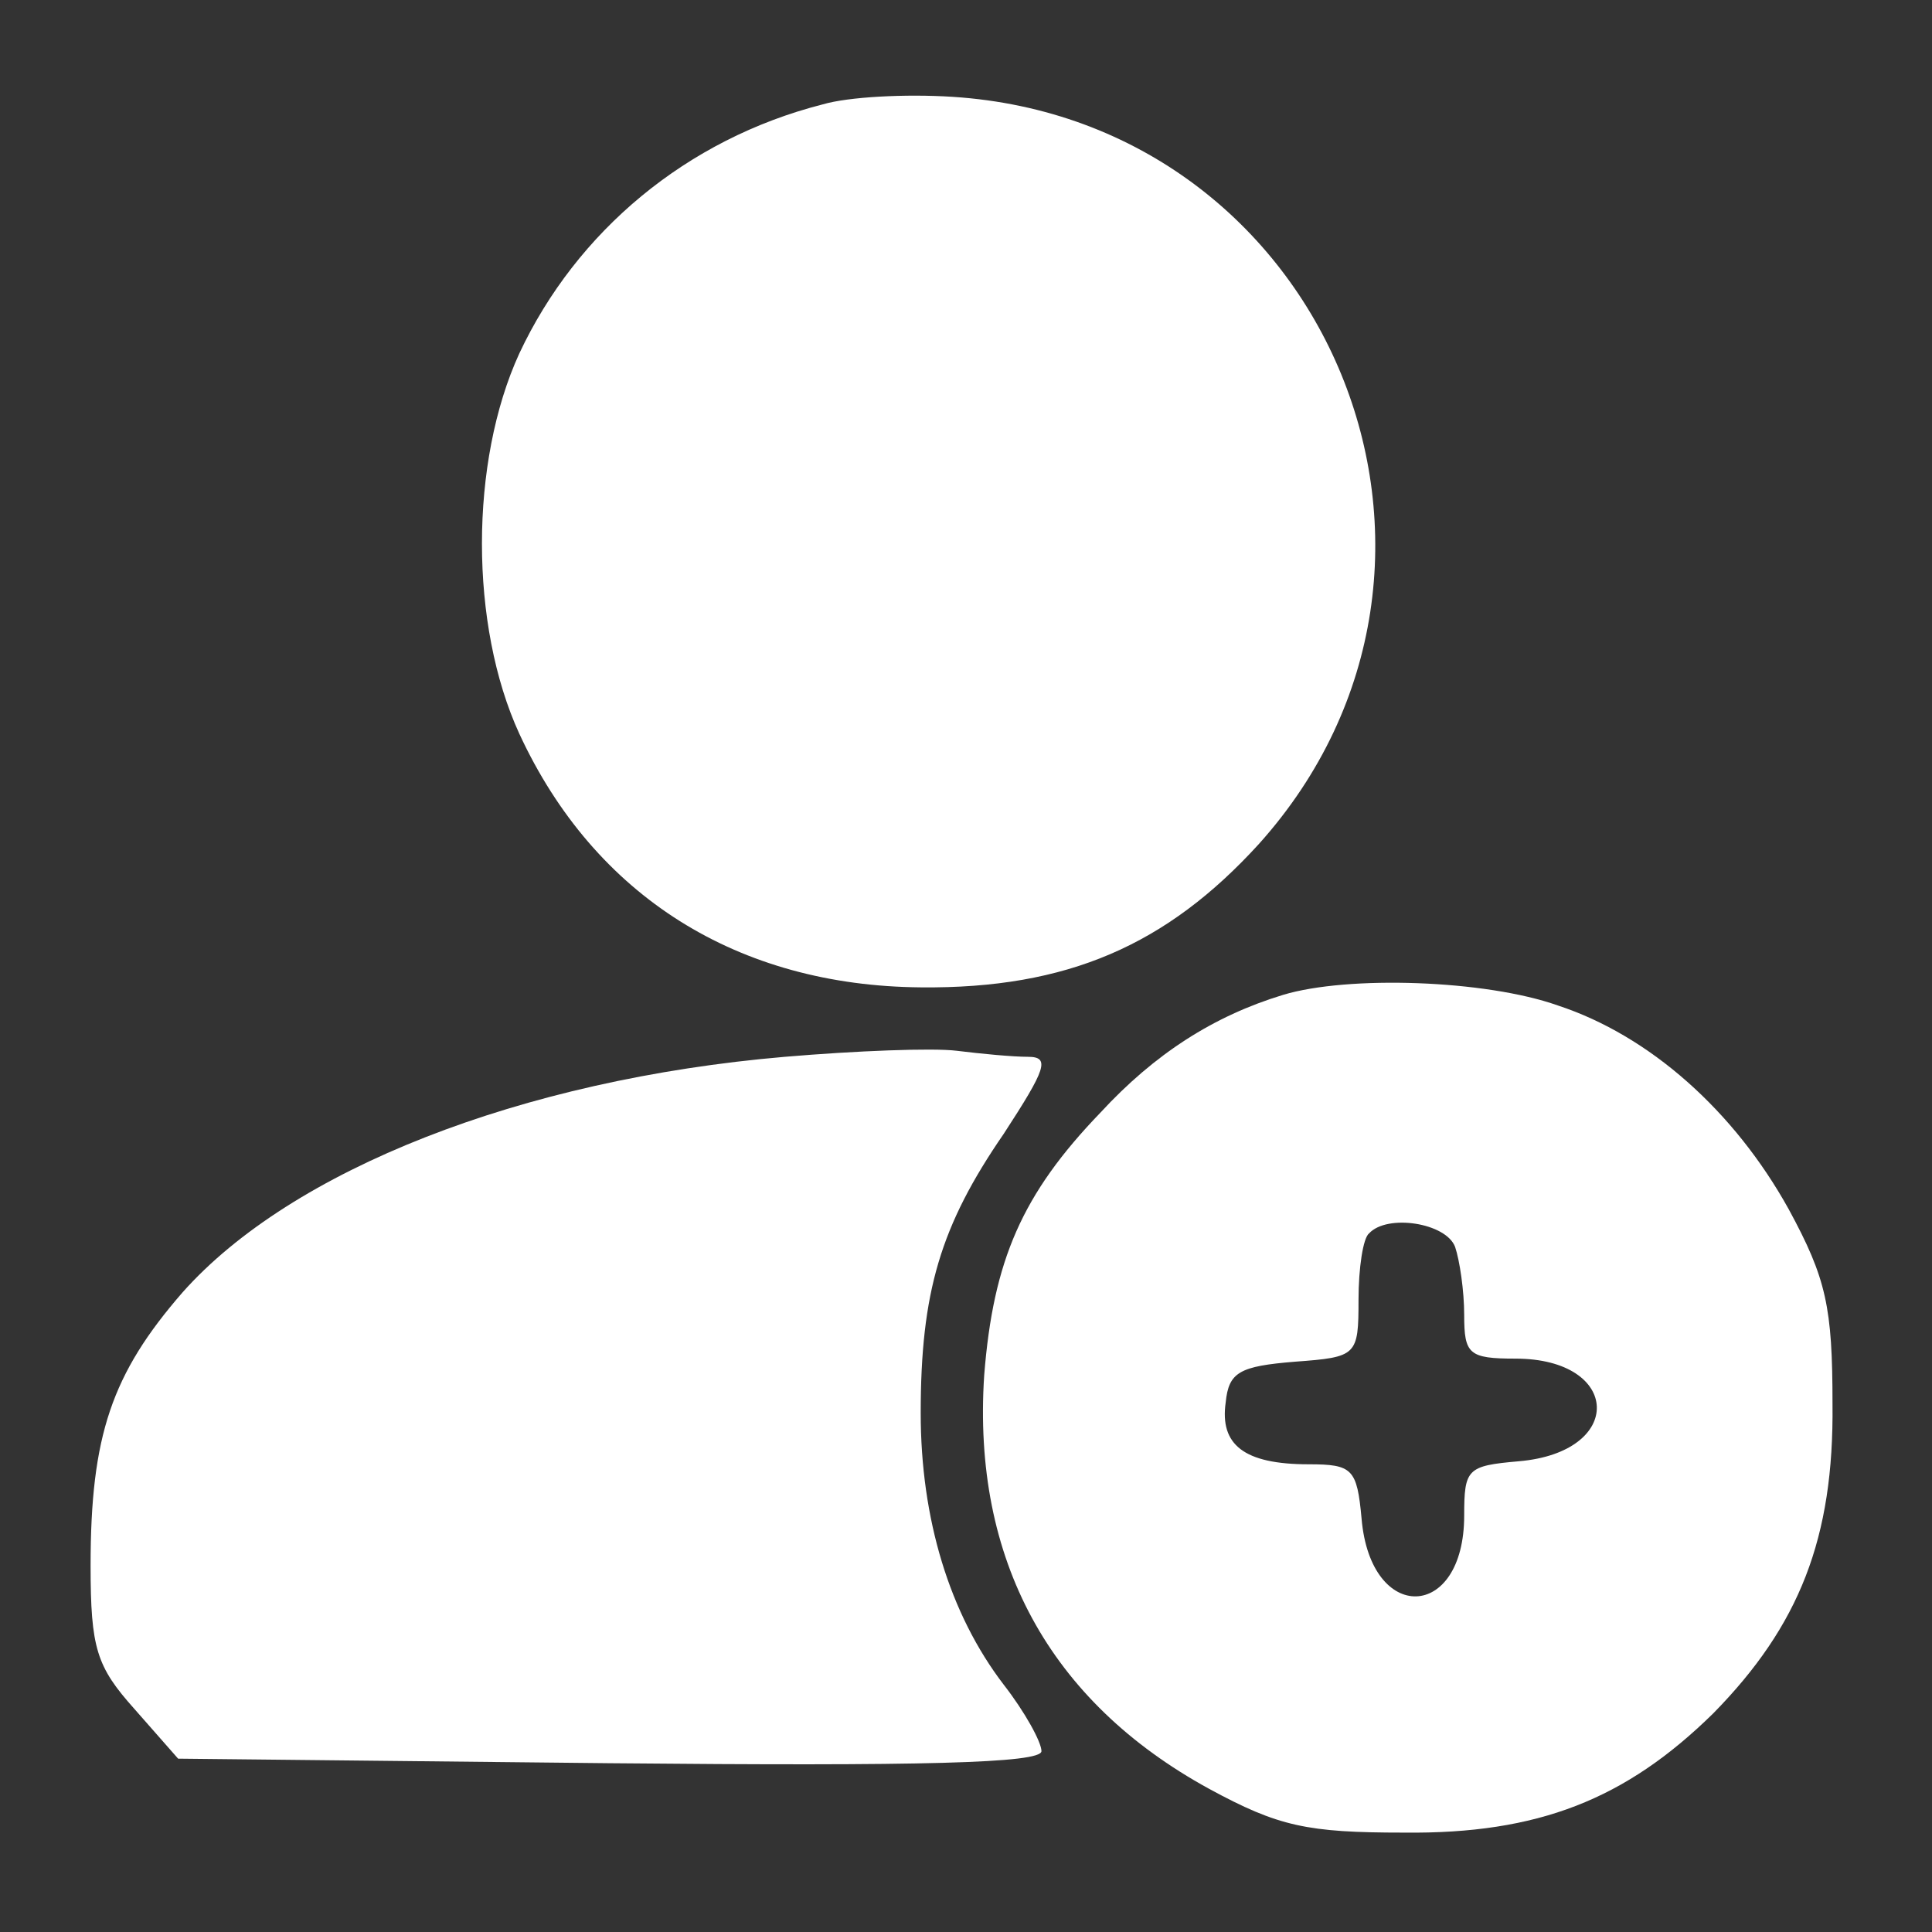
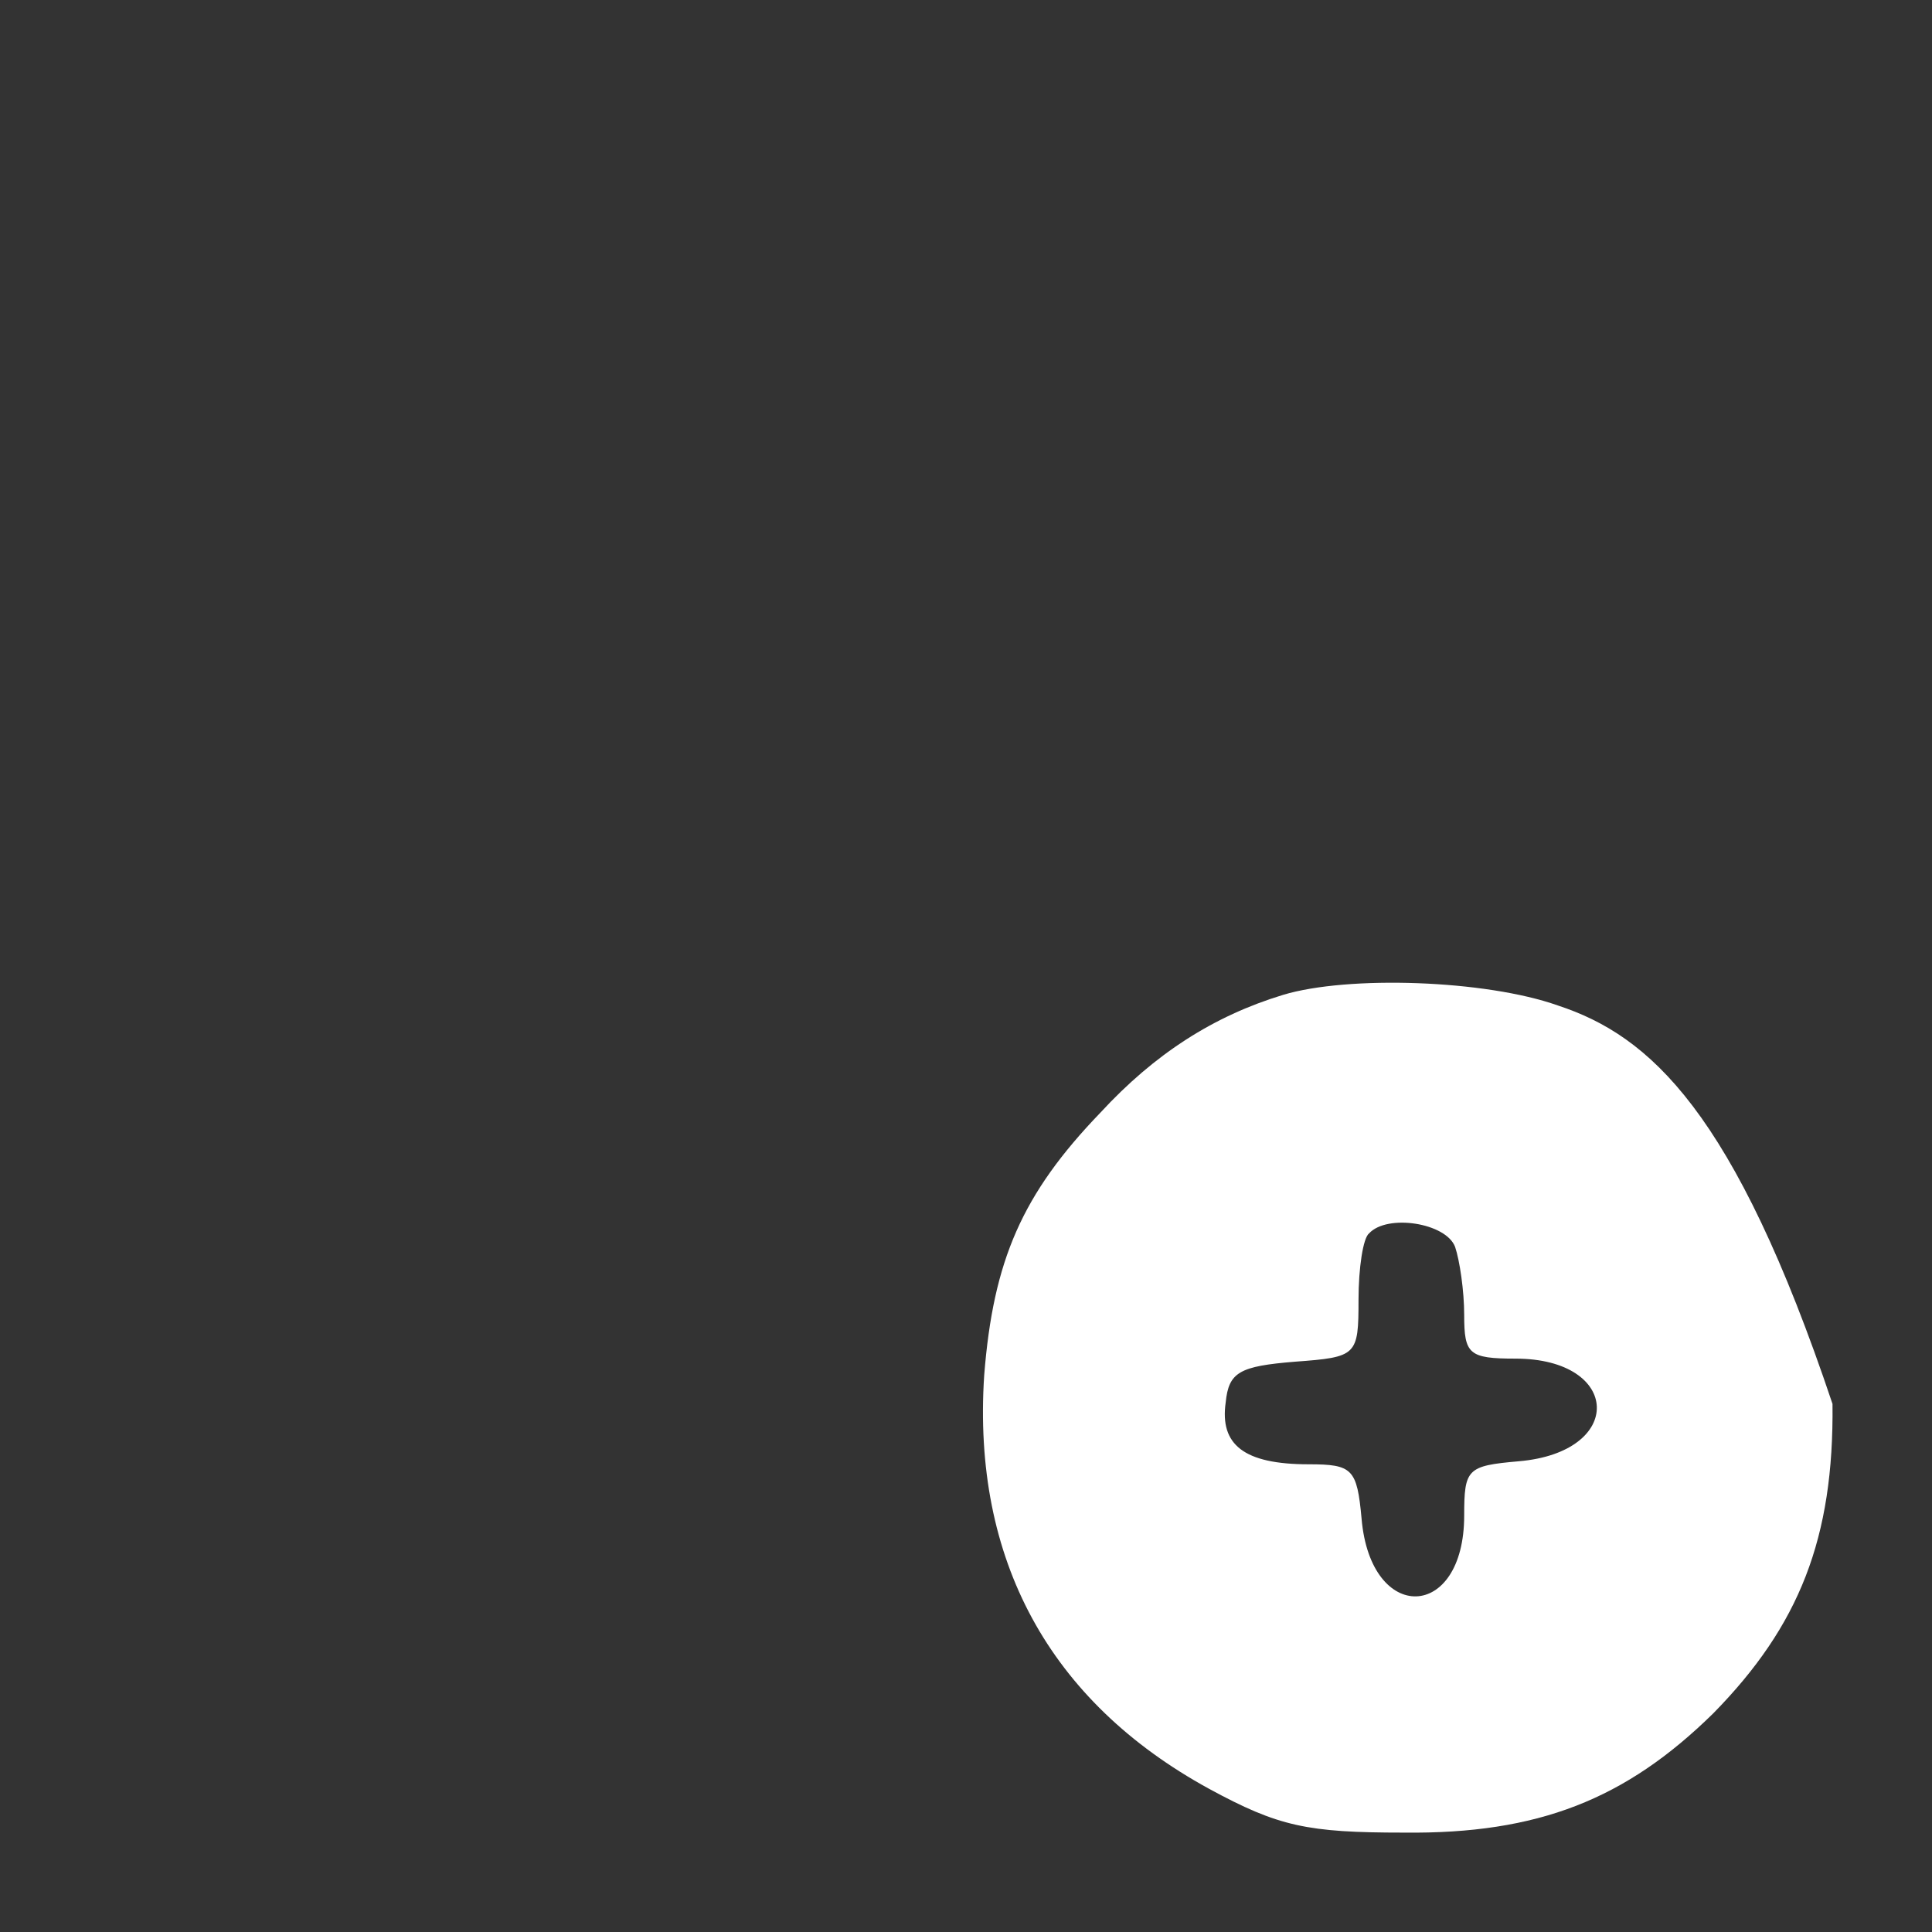
<svg xmlns="http://www.w3.org/2000/svg" width="36" height="36" viewBox="0 0 36 36" fill="none">
  <rect x="0" y="0" width="36" height="36" fill="#333333" stroke="none" />
-   <path d="M15.33 1.945C12.798 2.591 10.745 4.307 9.677 6.585C8.748 8.61 8.748 11.648 9.677 13.673C11.083 16.71 13.755 18.37 17.158 18.398C19.886 18.426 21.742 17.61 23.458 15.726C28.155 10.495 24.752 2.254 17.748 1.804C16.877 1.748 15.808 1.804 15.33 1.945Z" fill="white" />
-   <path d="M23.908 18.538C22.614 18.932 21.517 19.635 20.505 20.732C19.042 22.251 18.508 23.488 18.339 25.626C18.114 29.057 19.549 31.701 22.53 33.332C23.824 34.035 24.358 34.148 26.158 34.148C28.661 34.176 30.292 33.529 31.924 31.926C33.527 30.294 34.174 28.663 34.146 26.16C34.146 24.36 34.033 23.826 33.33 22.532C32.317 20.704 30.742 19.298 29.027 18.735C27.677 18.257 25.117 18.173 23.908 18.538ZM27.114 23.235C27.199 23.488 27.283 24.051 27.283 24.501C27.283 25.232 27.367 25.316 28.239 25.316C30.208 25.316 30.292 27.06 28.296 27.229C27.339 27.313 27.283 27.369 27.283 28.241C27.283 30.21 25.539 30.266 25.371 28.298C25.286 27.369 25.202 27.285 24.386 27.285C23.177 27.285 22.727 26.919 22.839 26.132C22.896 25.569 23.092 25.457 24.133 25.373C25.286 25.288 25.314 25.26 25.314 24.219C25.314 23.629 25.399 23.066 25.511 22.982C25.849 22.616 26.946 22.785 27.114 23.235Z" fill="white" />
-   <path d="M14.625 19.692C9.703 20.114 5.428 21.802 3.403 24.08C2.081 25.599 1.688 26.752 1.688 29.17C1.688 30.717 1.8 31.055 2.503 31.842L3.319 32.77L11.363 32.855C17.184 32.911 19.406 32.855 19.406 32.63C19.406 32.461 19.097 31.898 18.703 31.392C17.691 30.07 17.156 28.299 17.156 26.33C17.156 24.08 17.522 22.842 18.703 21.127C19.491 19.917 19.575 19.692 19.153 19.692C18.872 19.692 18.281 19.636 17.831 19.58C17.381 19.523 15.947 19.58 14.625 19.692Z" fill="white" />
+   <path d="M23.908 18.538C22.614 18.932 21.517 19.635 20.505 20.732C19.042 22.251 18.508 23.488 18.339 25.626C18.114 29.057 19.549 31.701 22.53 33.332C23.824 34.035 24.358 34.148 26.158 34.148C28.661 34.176 30.292 33.529 31.924 31.926C33.527 30.294 34.174 28.663 34.146 26.16C32.317 20.704 30.742 19.298 29.027 18.735C27.677 18.257 25.117 18.173 23.908 18.538ZM27.114 23.235C27.199 23.488 27.283 24.051 27.283 24.501C27.283 25.232 27.367 25.316 28.239 25.316C30.208 25.316 30.292 27.06 28.296 27.229C27.339 27.313 27.283 27.369 27.283 28.241C27.283 30.21 25.539 30.266 25.371 28.298C25.286 27.369 25.202 27.285 24.386 27.285C23.177 27.285 22.727 26.919 22.839 26.132C22.896 25.569 23.092 25.457 24.133 25.373C25.286 25.288 25.314 25.26 25.314 24.219C25.314 23.629 25.399 23.066 25.511 22.982C25.849 22.616 26.946 22.785 27.114 23.235Z" fill="white" />
</svg>